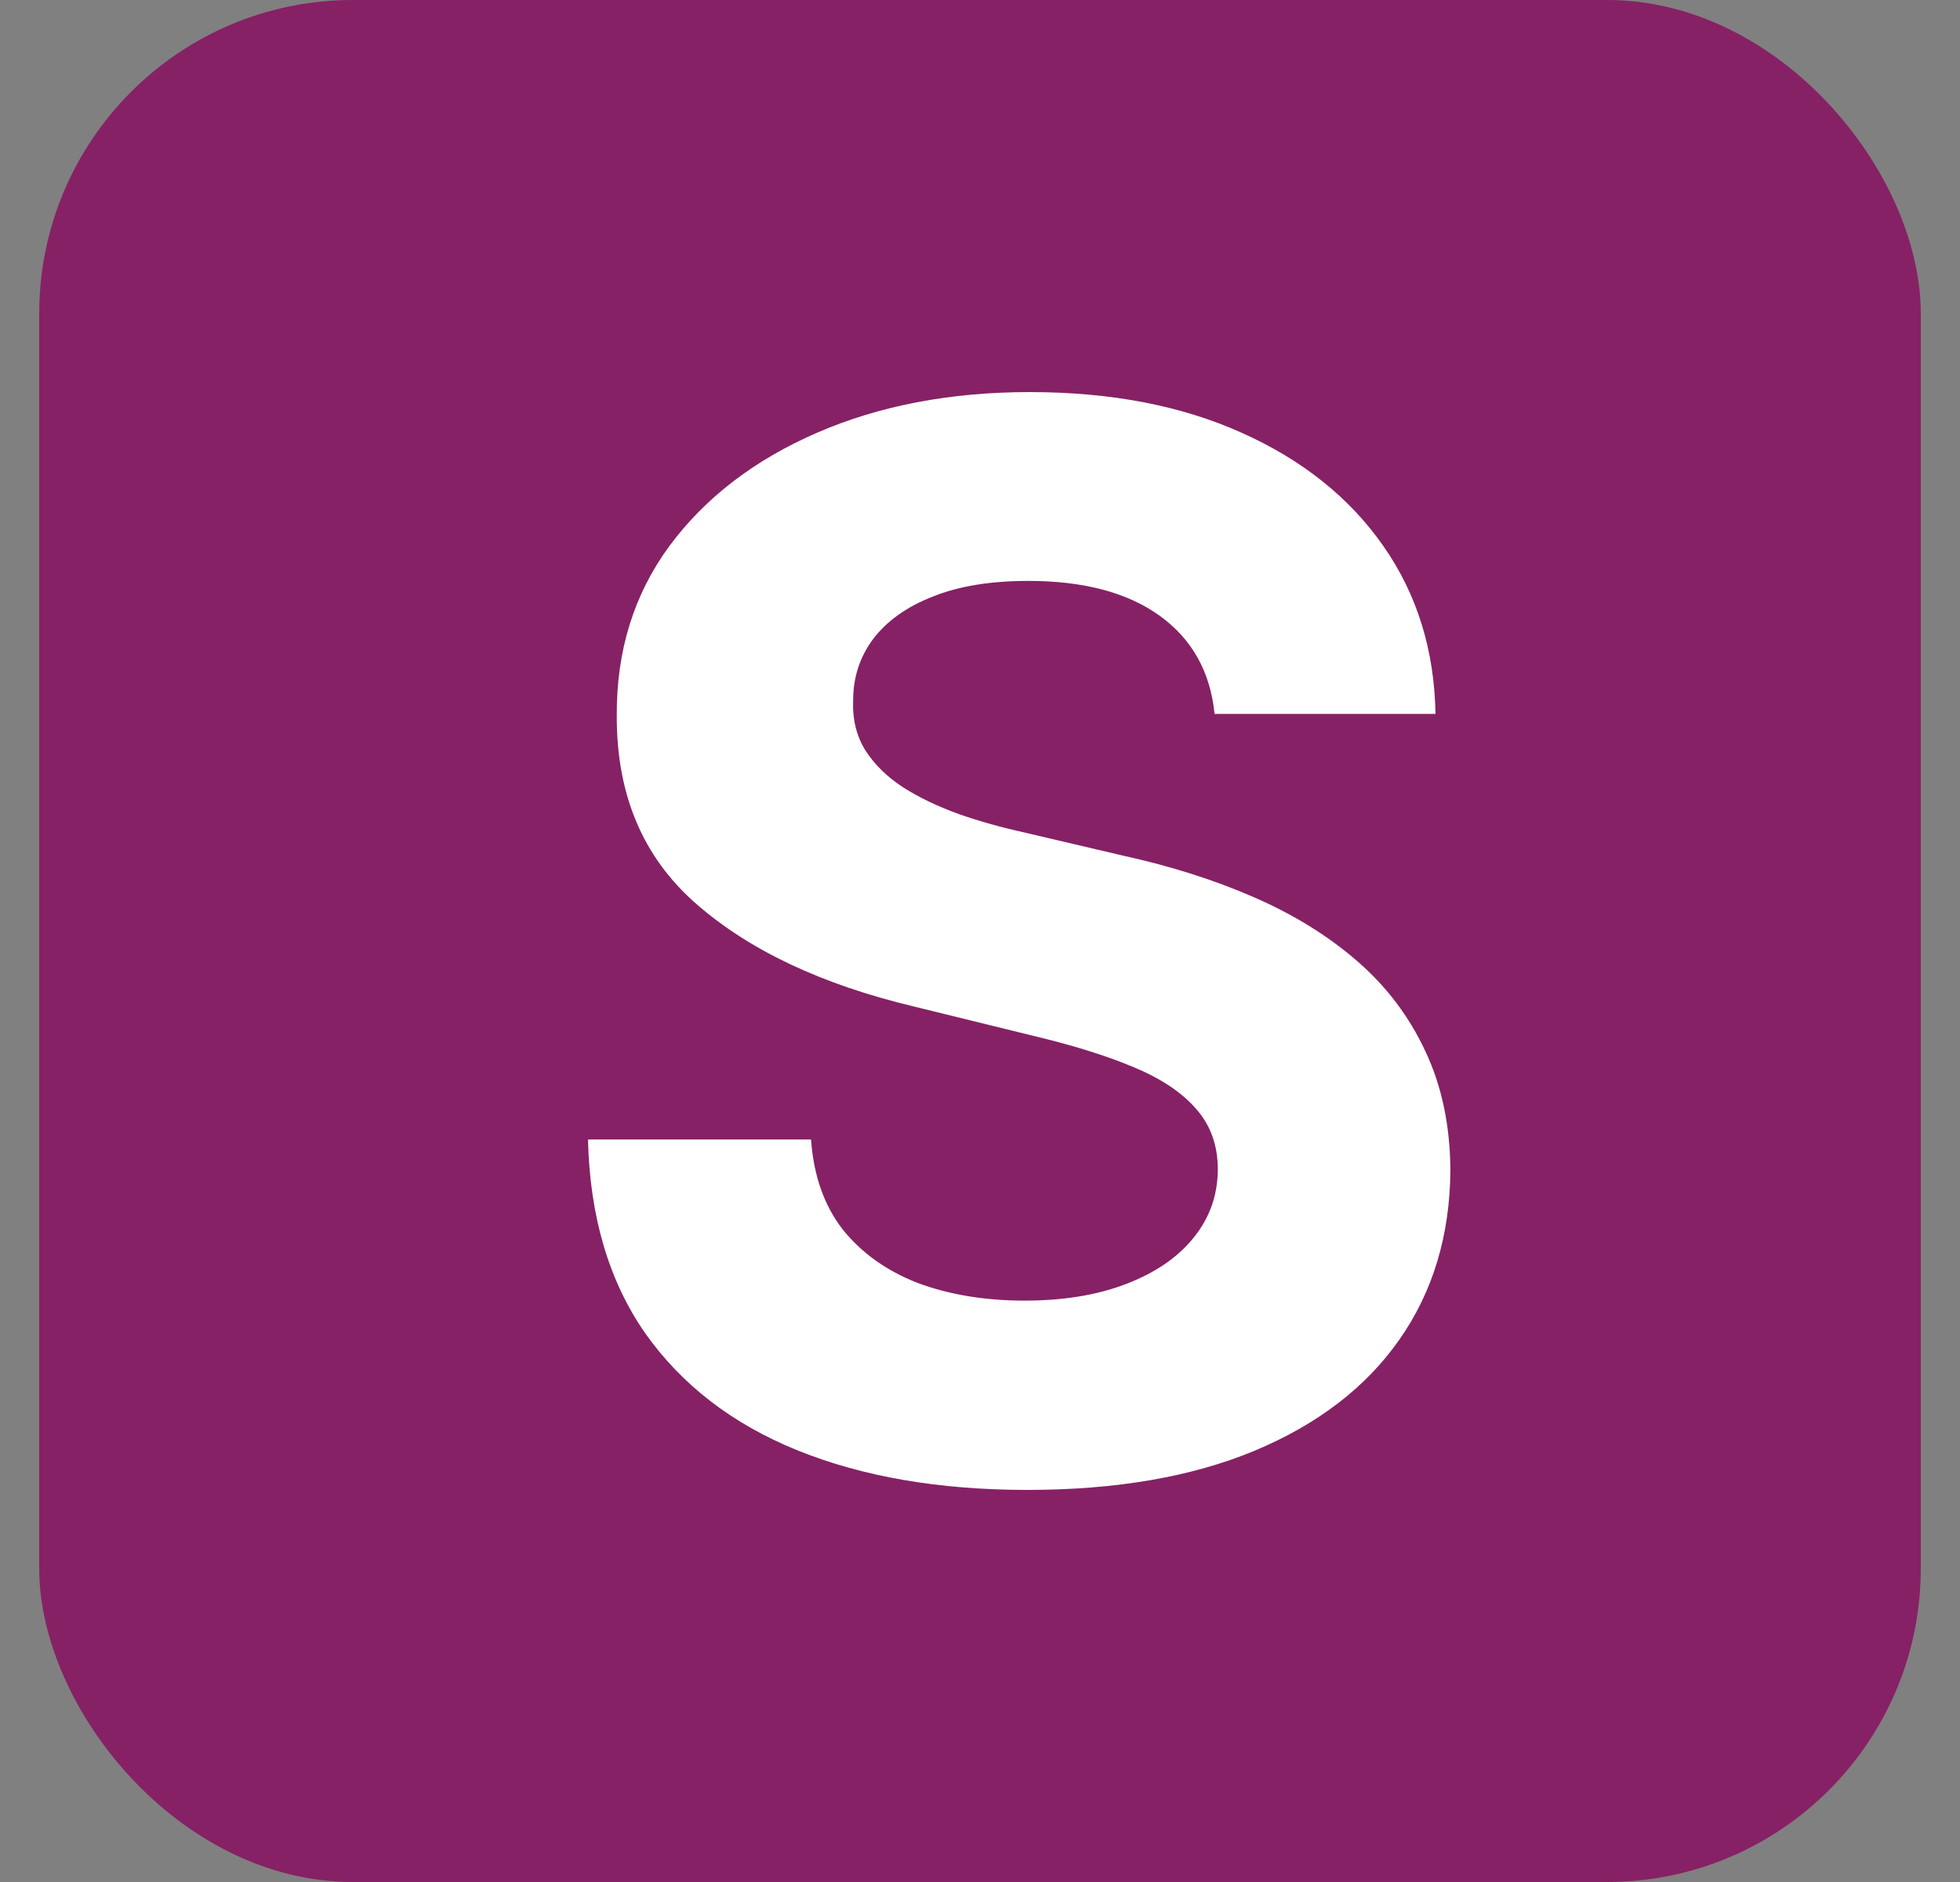
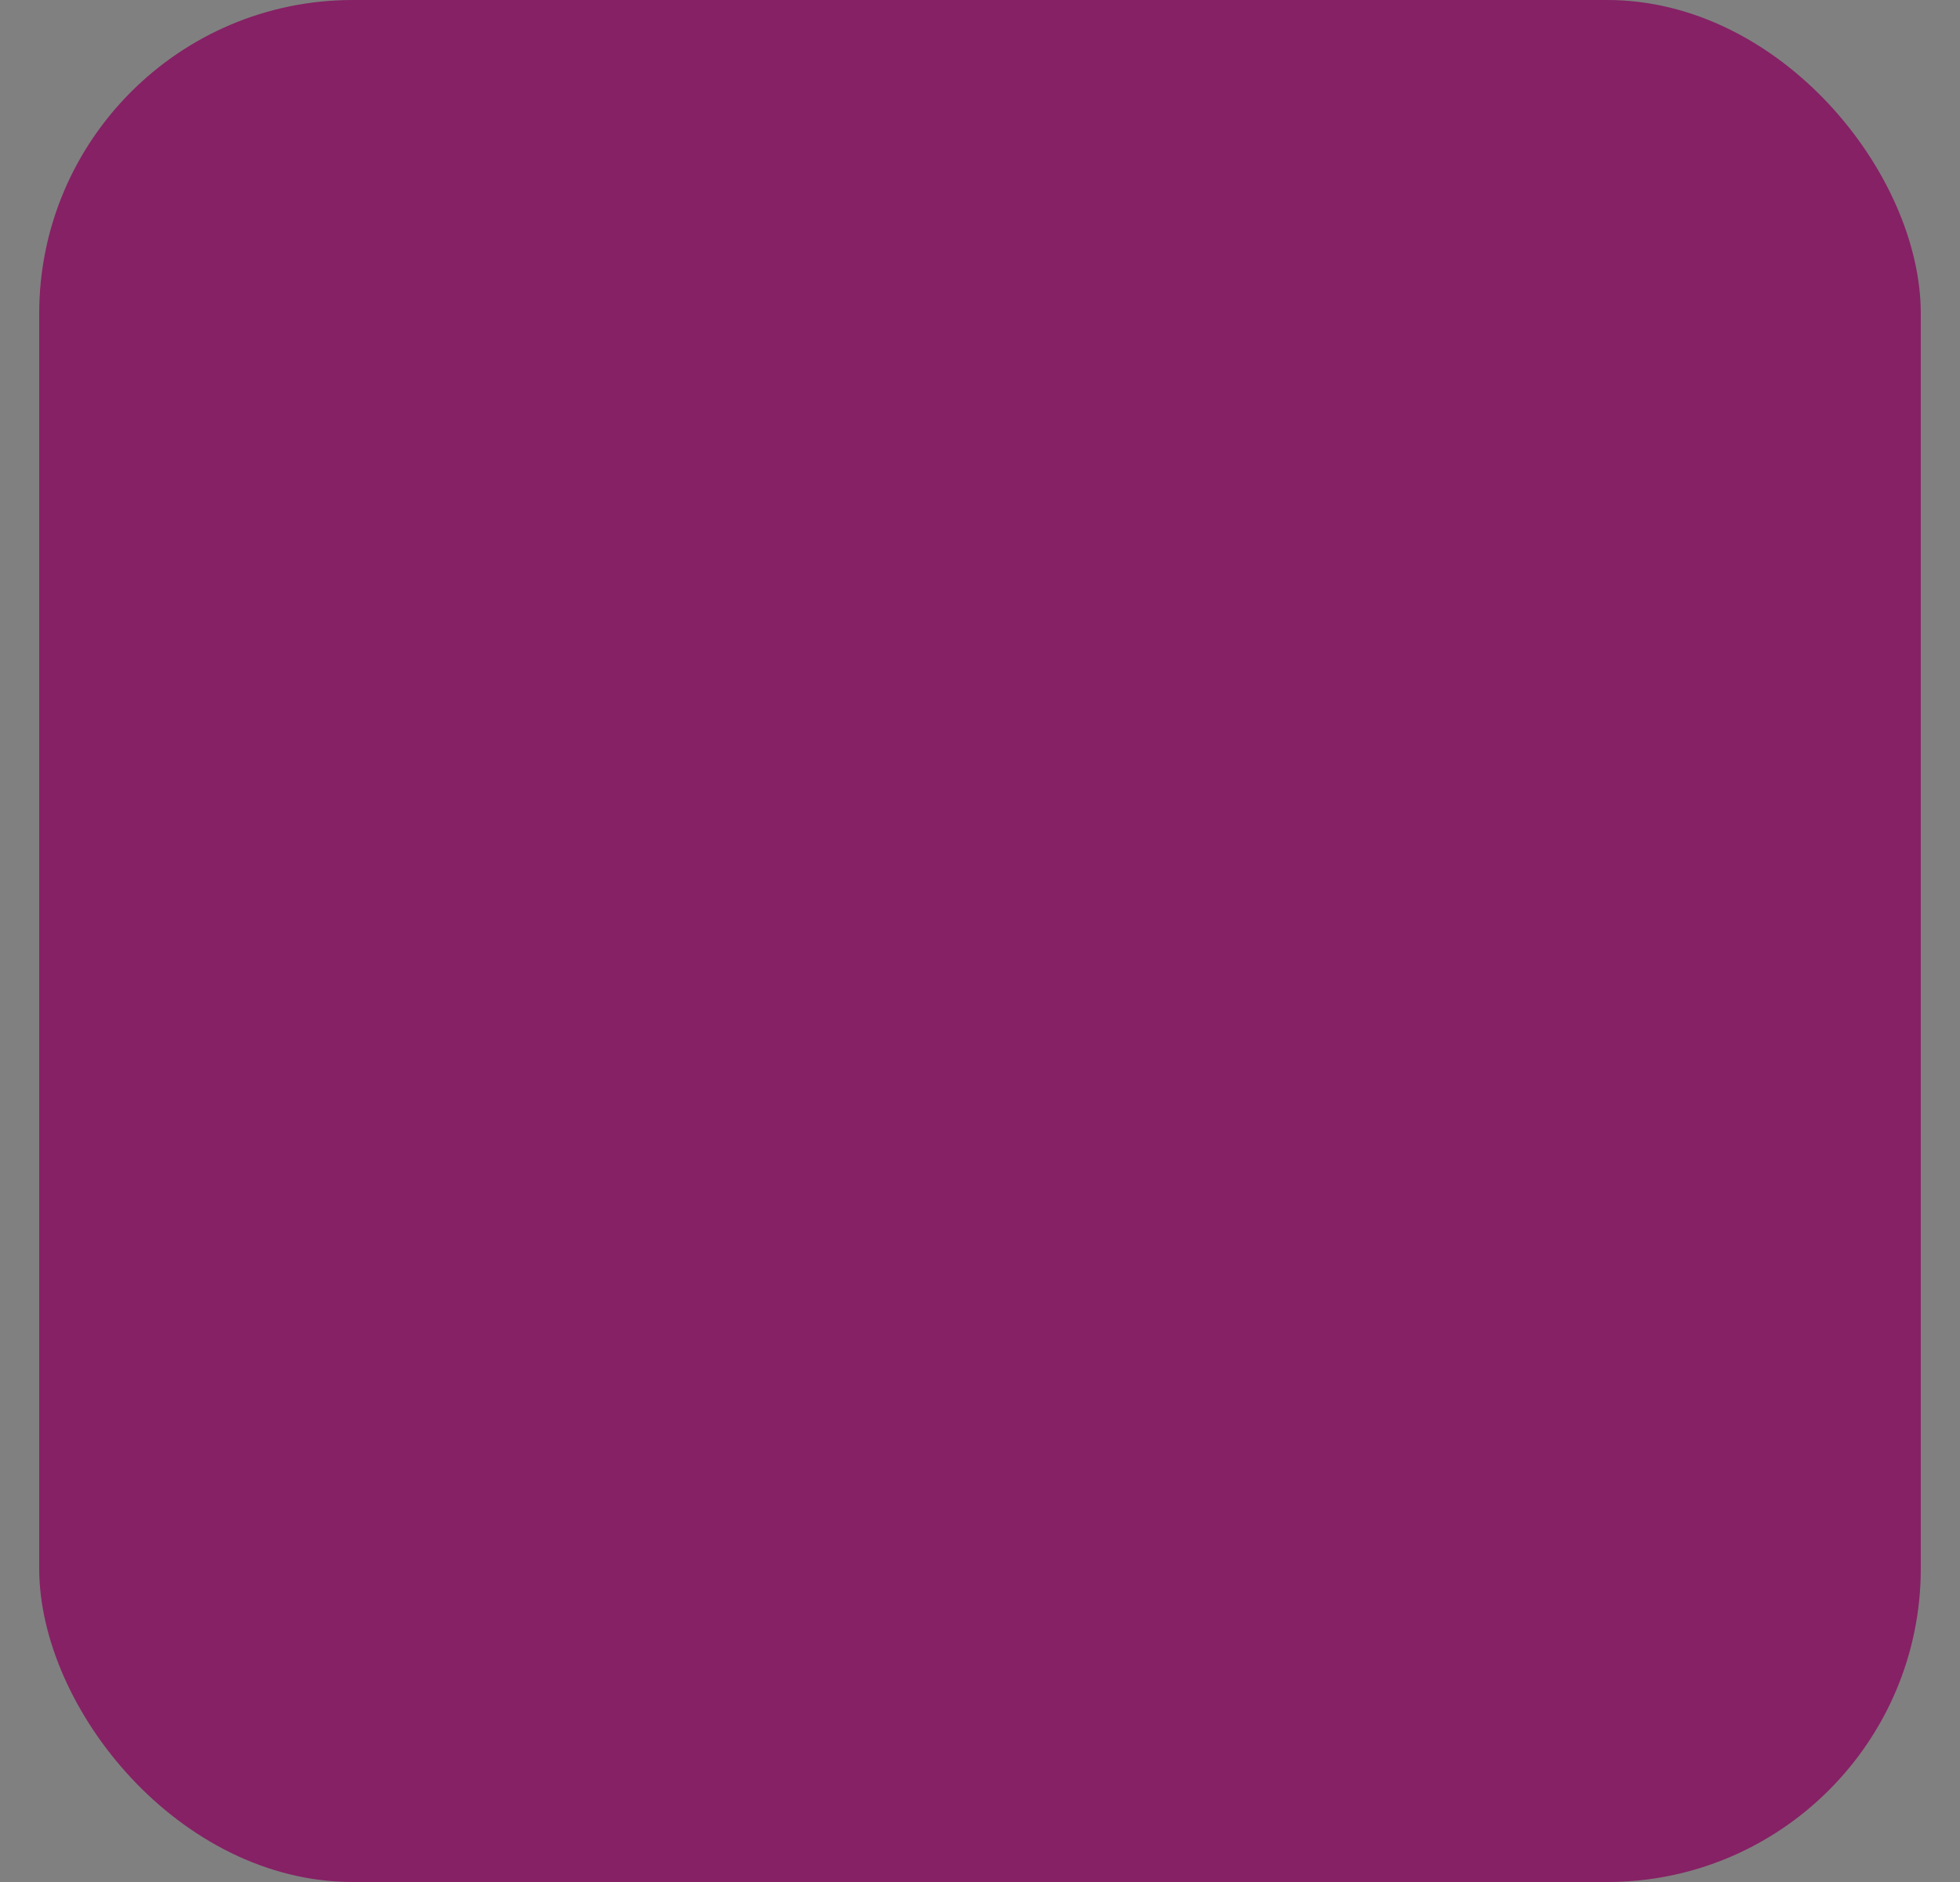
<svg xmlns="http://www.w3.org/2000/svg" width="25" height="24" viewBox="0 0 25 24" fill="none">
  <rect x="0" y="0" width="25" height="24" fill="#808080" stroke="none" />
  <rect x="0.5" width="24" height="24" rx="4" fill="#862165" />
-   <path d="M15.492 9.104C15.438 8.567 15.204 8.15 14.793 7.853C14.381 7.556 13.822 7.408 13.115 7.408C12.636 7.408 12.23 7.474 11.9 7.607C11.569 7.736 11.316 7.915 11.139 8.146C10.967 8.376 10.882 8.638 10.882 8.931C10.872 9.175 10.925 9.387 11.038 9.569C11.155 9.751 11.316 9.908 11.52 10.041C11.723 10.17 11.959 10.283 12.226 10.38C12.493 10.474 12.778 10.553 13.082 10.62L14.331 10.913C14.937 11.046 15.494 11.223 16.001 11.445C16.508 11.666 16.947 11.939 17.319 12.263C17.69 12.586 17.977 12.968 18.181 13.407C18.389 13.846 18.495 14.349 18.5 14.916C18.495 15.75 18.278 16.473 17.848 17.085C17.423 17.692 16.807 18.164 16.001 18.501C15.2 18.834 14.233 19 13.102 19C11.979 19 11.001 18.831 10.168 18.494C9.34 18.158 8.693 17.659 8.227 16.998C7.765 16.333 7.523 15.511 7.5 14.531H10.345C10.377 14.987 10.51 15.369 10.746 15.675C10.986 15.976 11.305 16.204 11.703 16.36C12.106 16.51 12.561 16.586 13.068 16.586C13.566 16.586 13.998 16.515 14.365 16.373C14.736 16.231 15.024 16.034 15.227 15.781C15.431 15.528 15.533 15.238 15.533 14.91C15.533 14.604 15.44 14.347 15.254 14.138C15.073 13.93 14.806 13.752 14.453 13.606C14.104 13.46 13.677 13.327 13.17 13.207L11.656 12.835C10.483 12.555 9.557 12.119 8.878 11.524C8.199 10.93 7.862 10.13 7.867 9.124C7.862 8.299 8.086 7.578 8.539 6.962C8.996 6.346 9.623 5.865 10.42 5.519C11.216 5.173 12.122 5 13.136 5C14.168 5 15.069 5.173 15.838 5.519C16.612 5.865 17.214 6.346 17.644 6.962C18.075 7.578 18.296 8.292 18.31 9.104H15.492Z" fill="white" />
</svg>